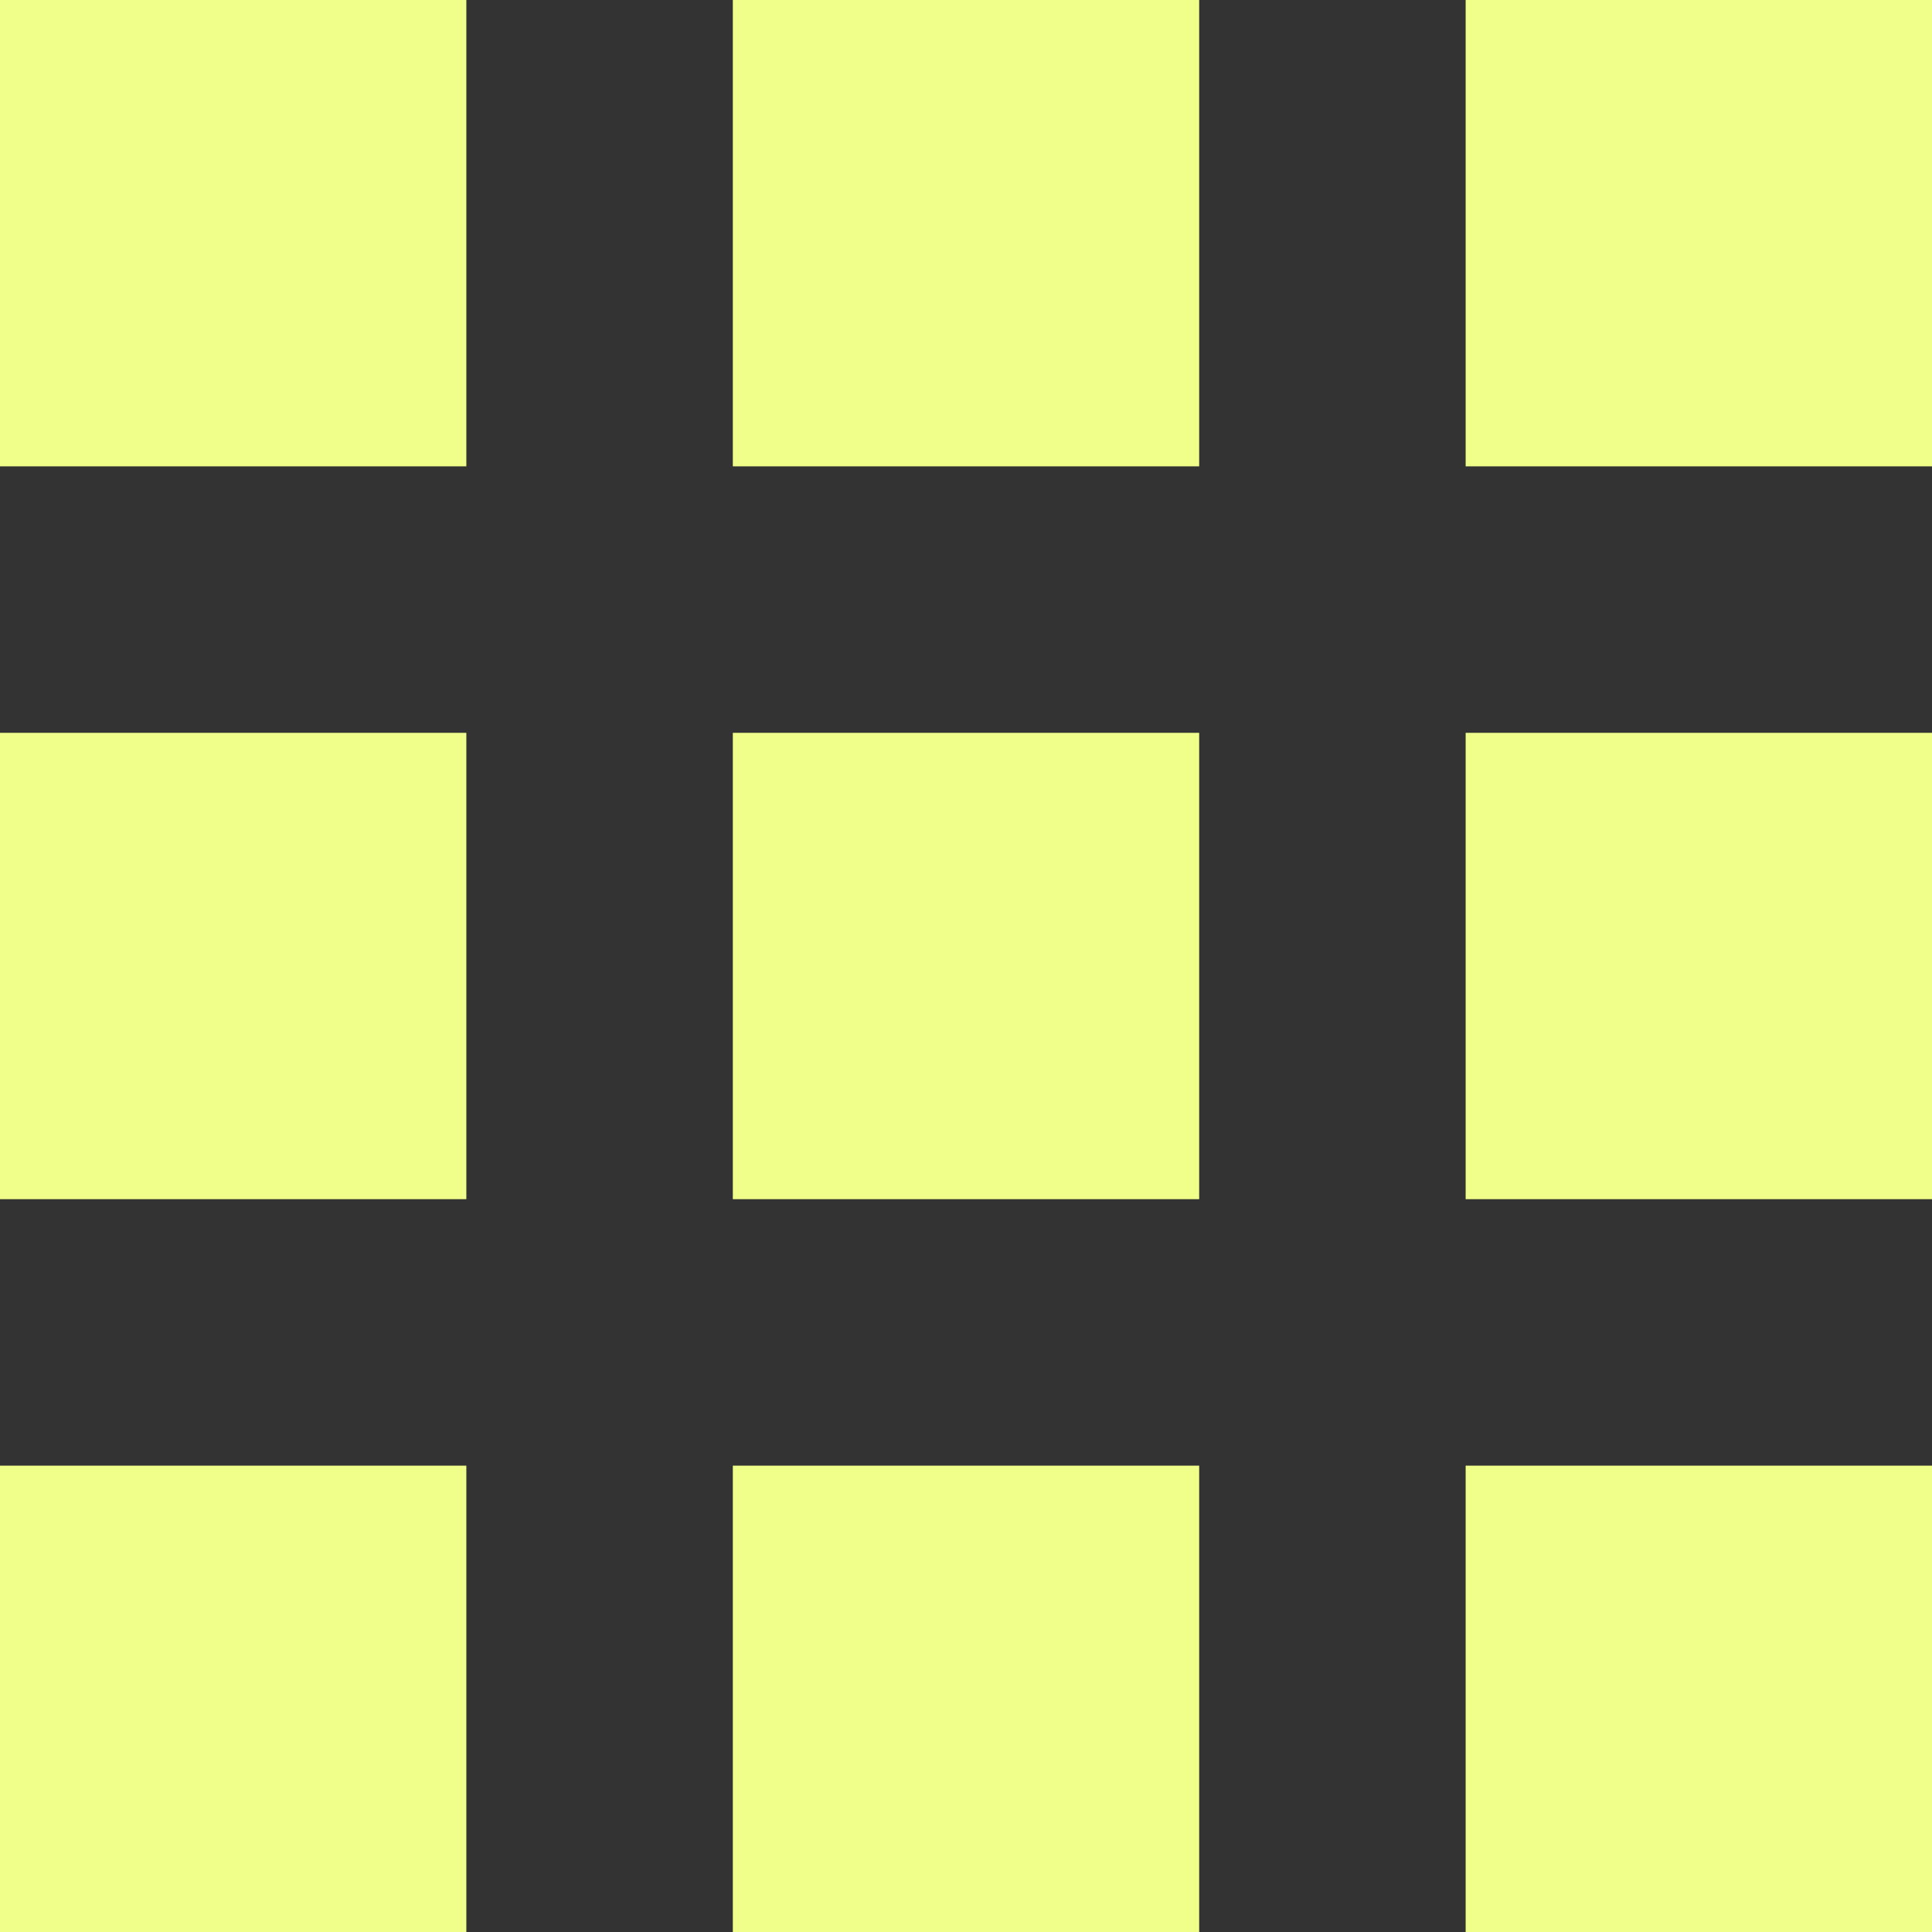
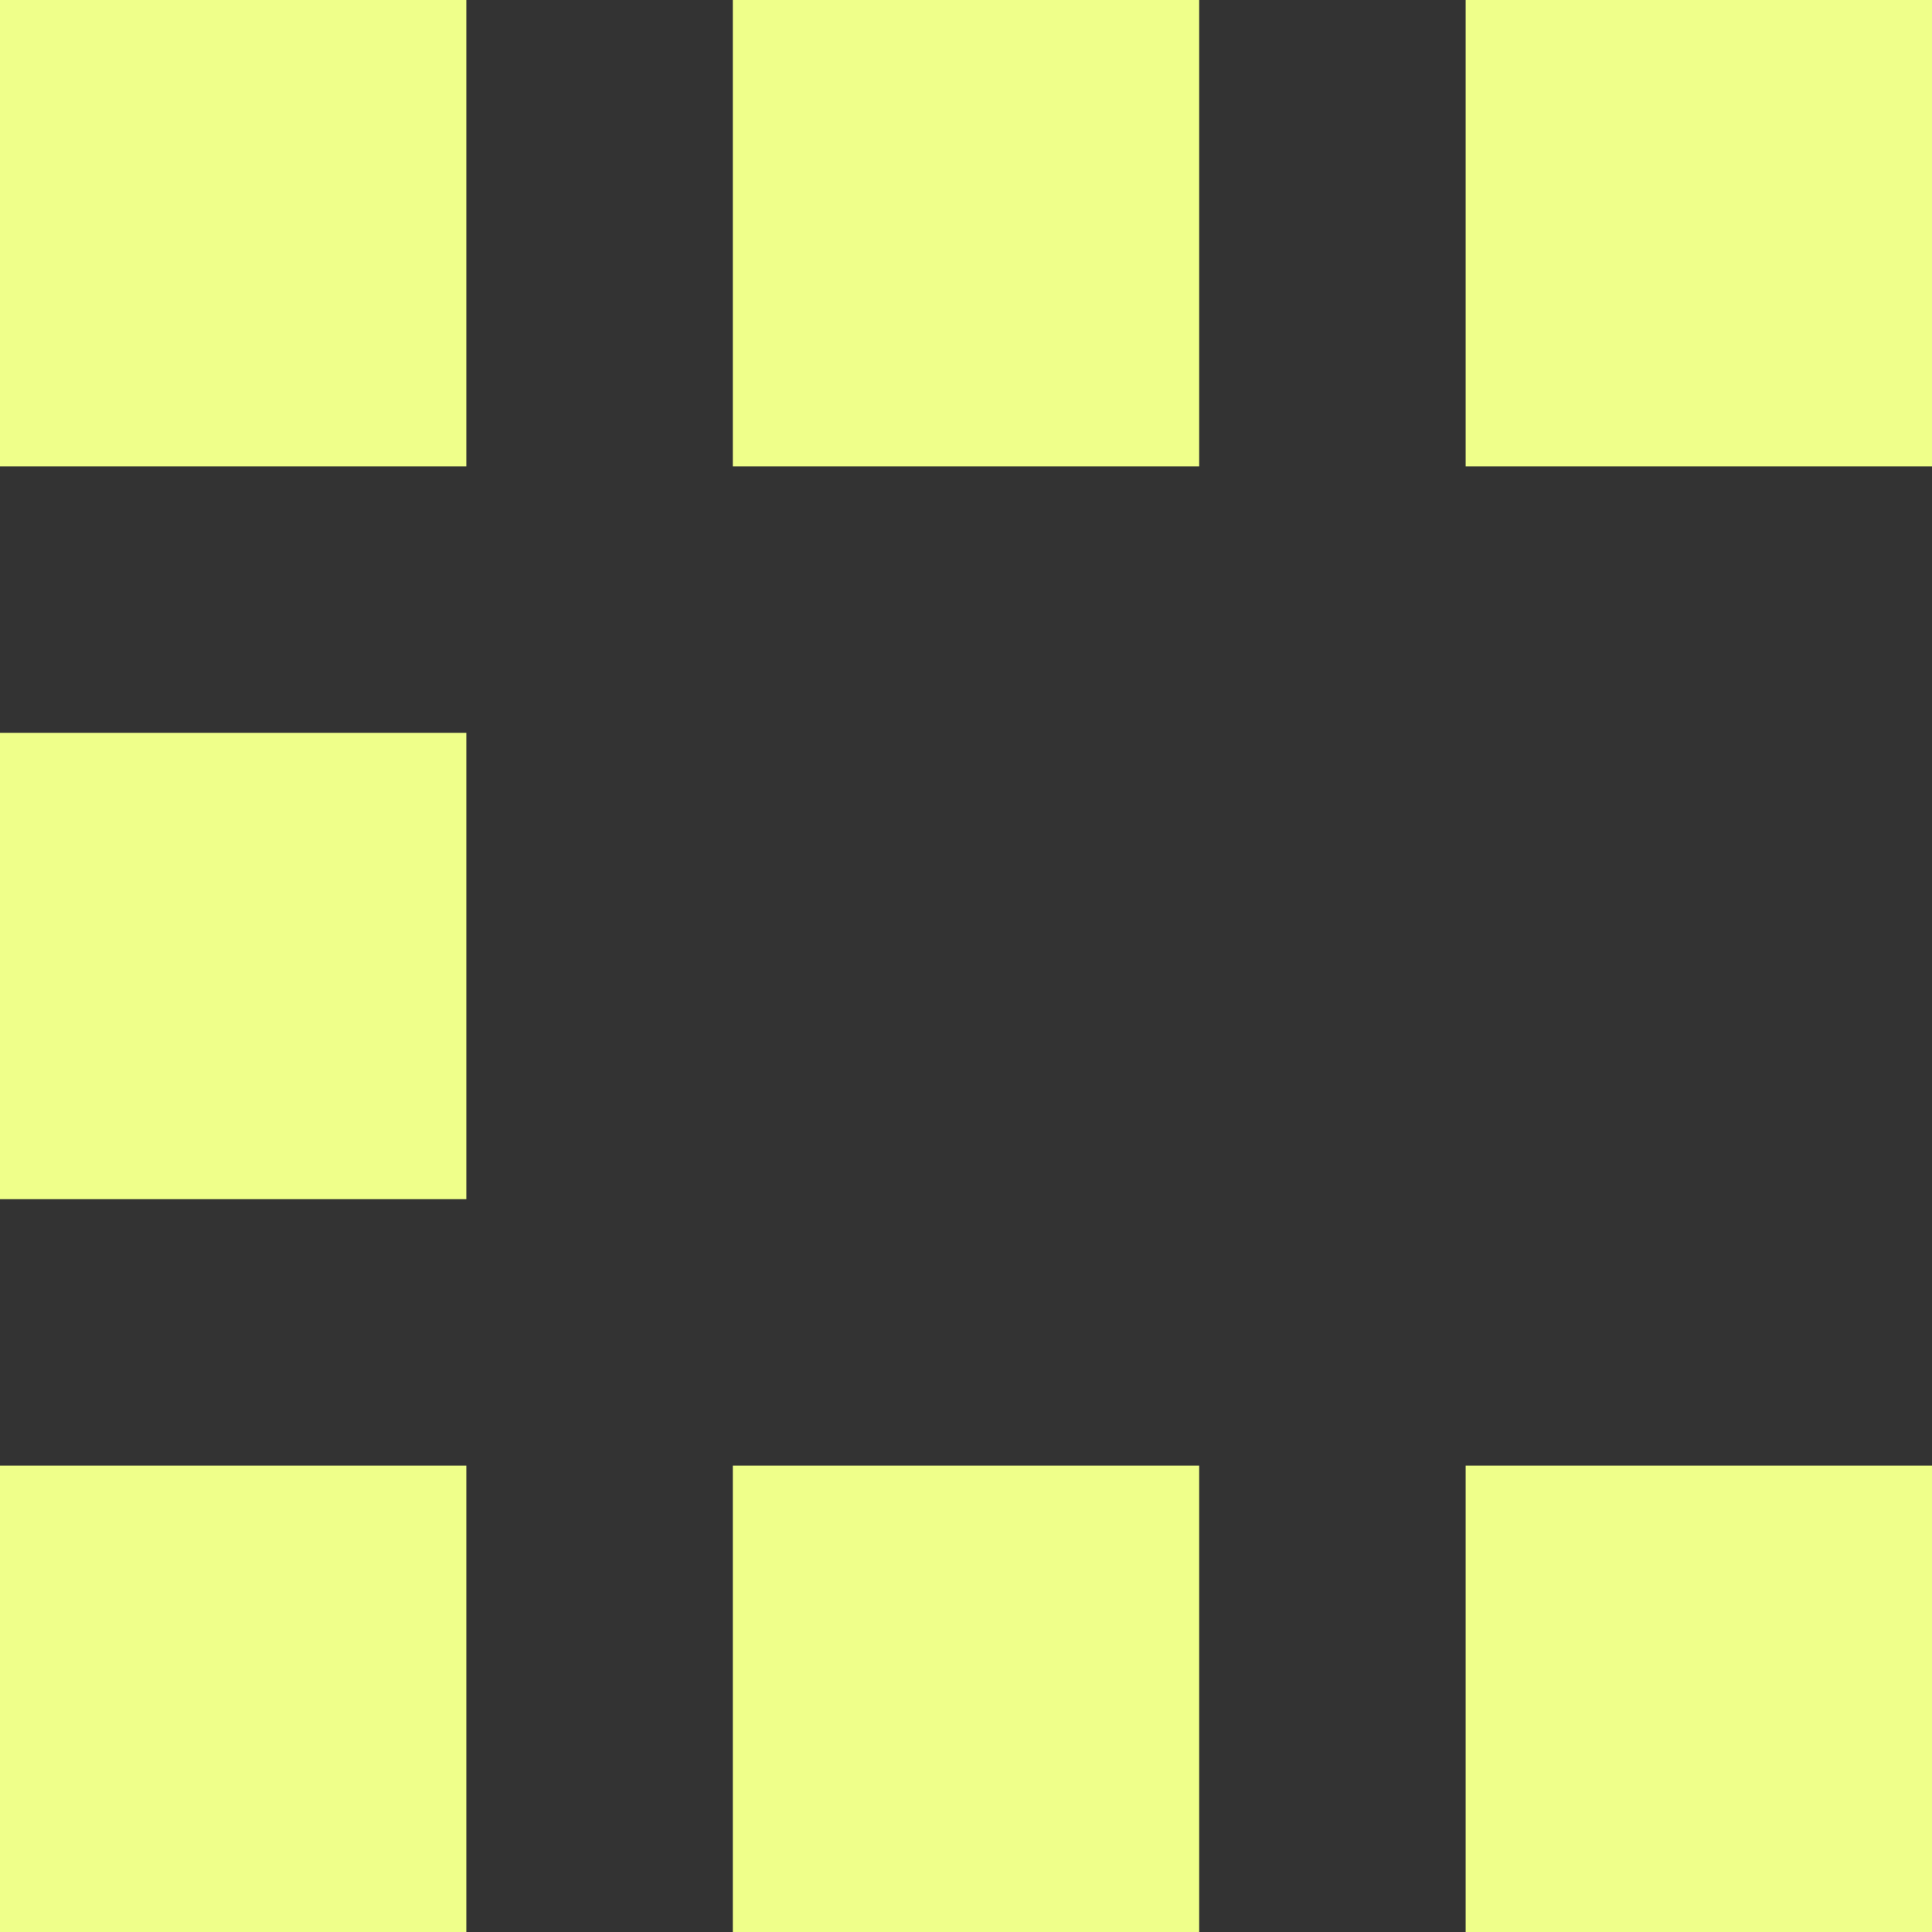
<svg xmlns="http://www.w3.org/2000/svg" width="29" height="29" viewBox="0 0 29 29" fill="none">
  <rect x="0" y="0" width="29" height="29" fill="#333333" stroke="none" />
  <rect width="7" height="7" fill="#EFFF8A" />
  <rect x="11" width="7" height="7" fill="#EFFF8A" />
  <rect x="22" width="7" height="7" fill="#EFFF8A" />
  <rect y="11" width="7" height="7" fill="#EFFF8A" />
-   <rect x="11" y="11" width="7" height="7" fill="#EFFF8A" />
-   <rect x="22" y="11" width="7" height="7" fill="#EFFF8A" />
  <rect y="22" width="7" height="7" fill="#EFFF8A" />
  <rect x="11" y="22" width="7" height="7" fill="#EFFF8A" />
  <rect x="22" y="22" width="7" height="7" fill="#EFFF8A" />
</svg>